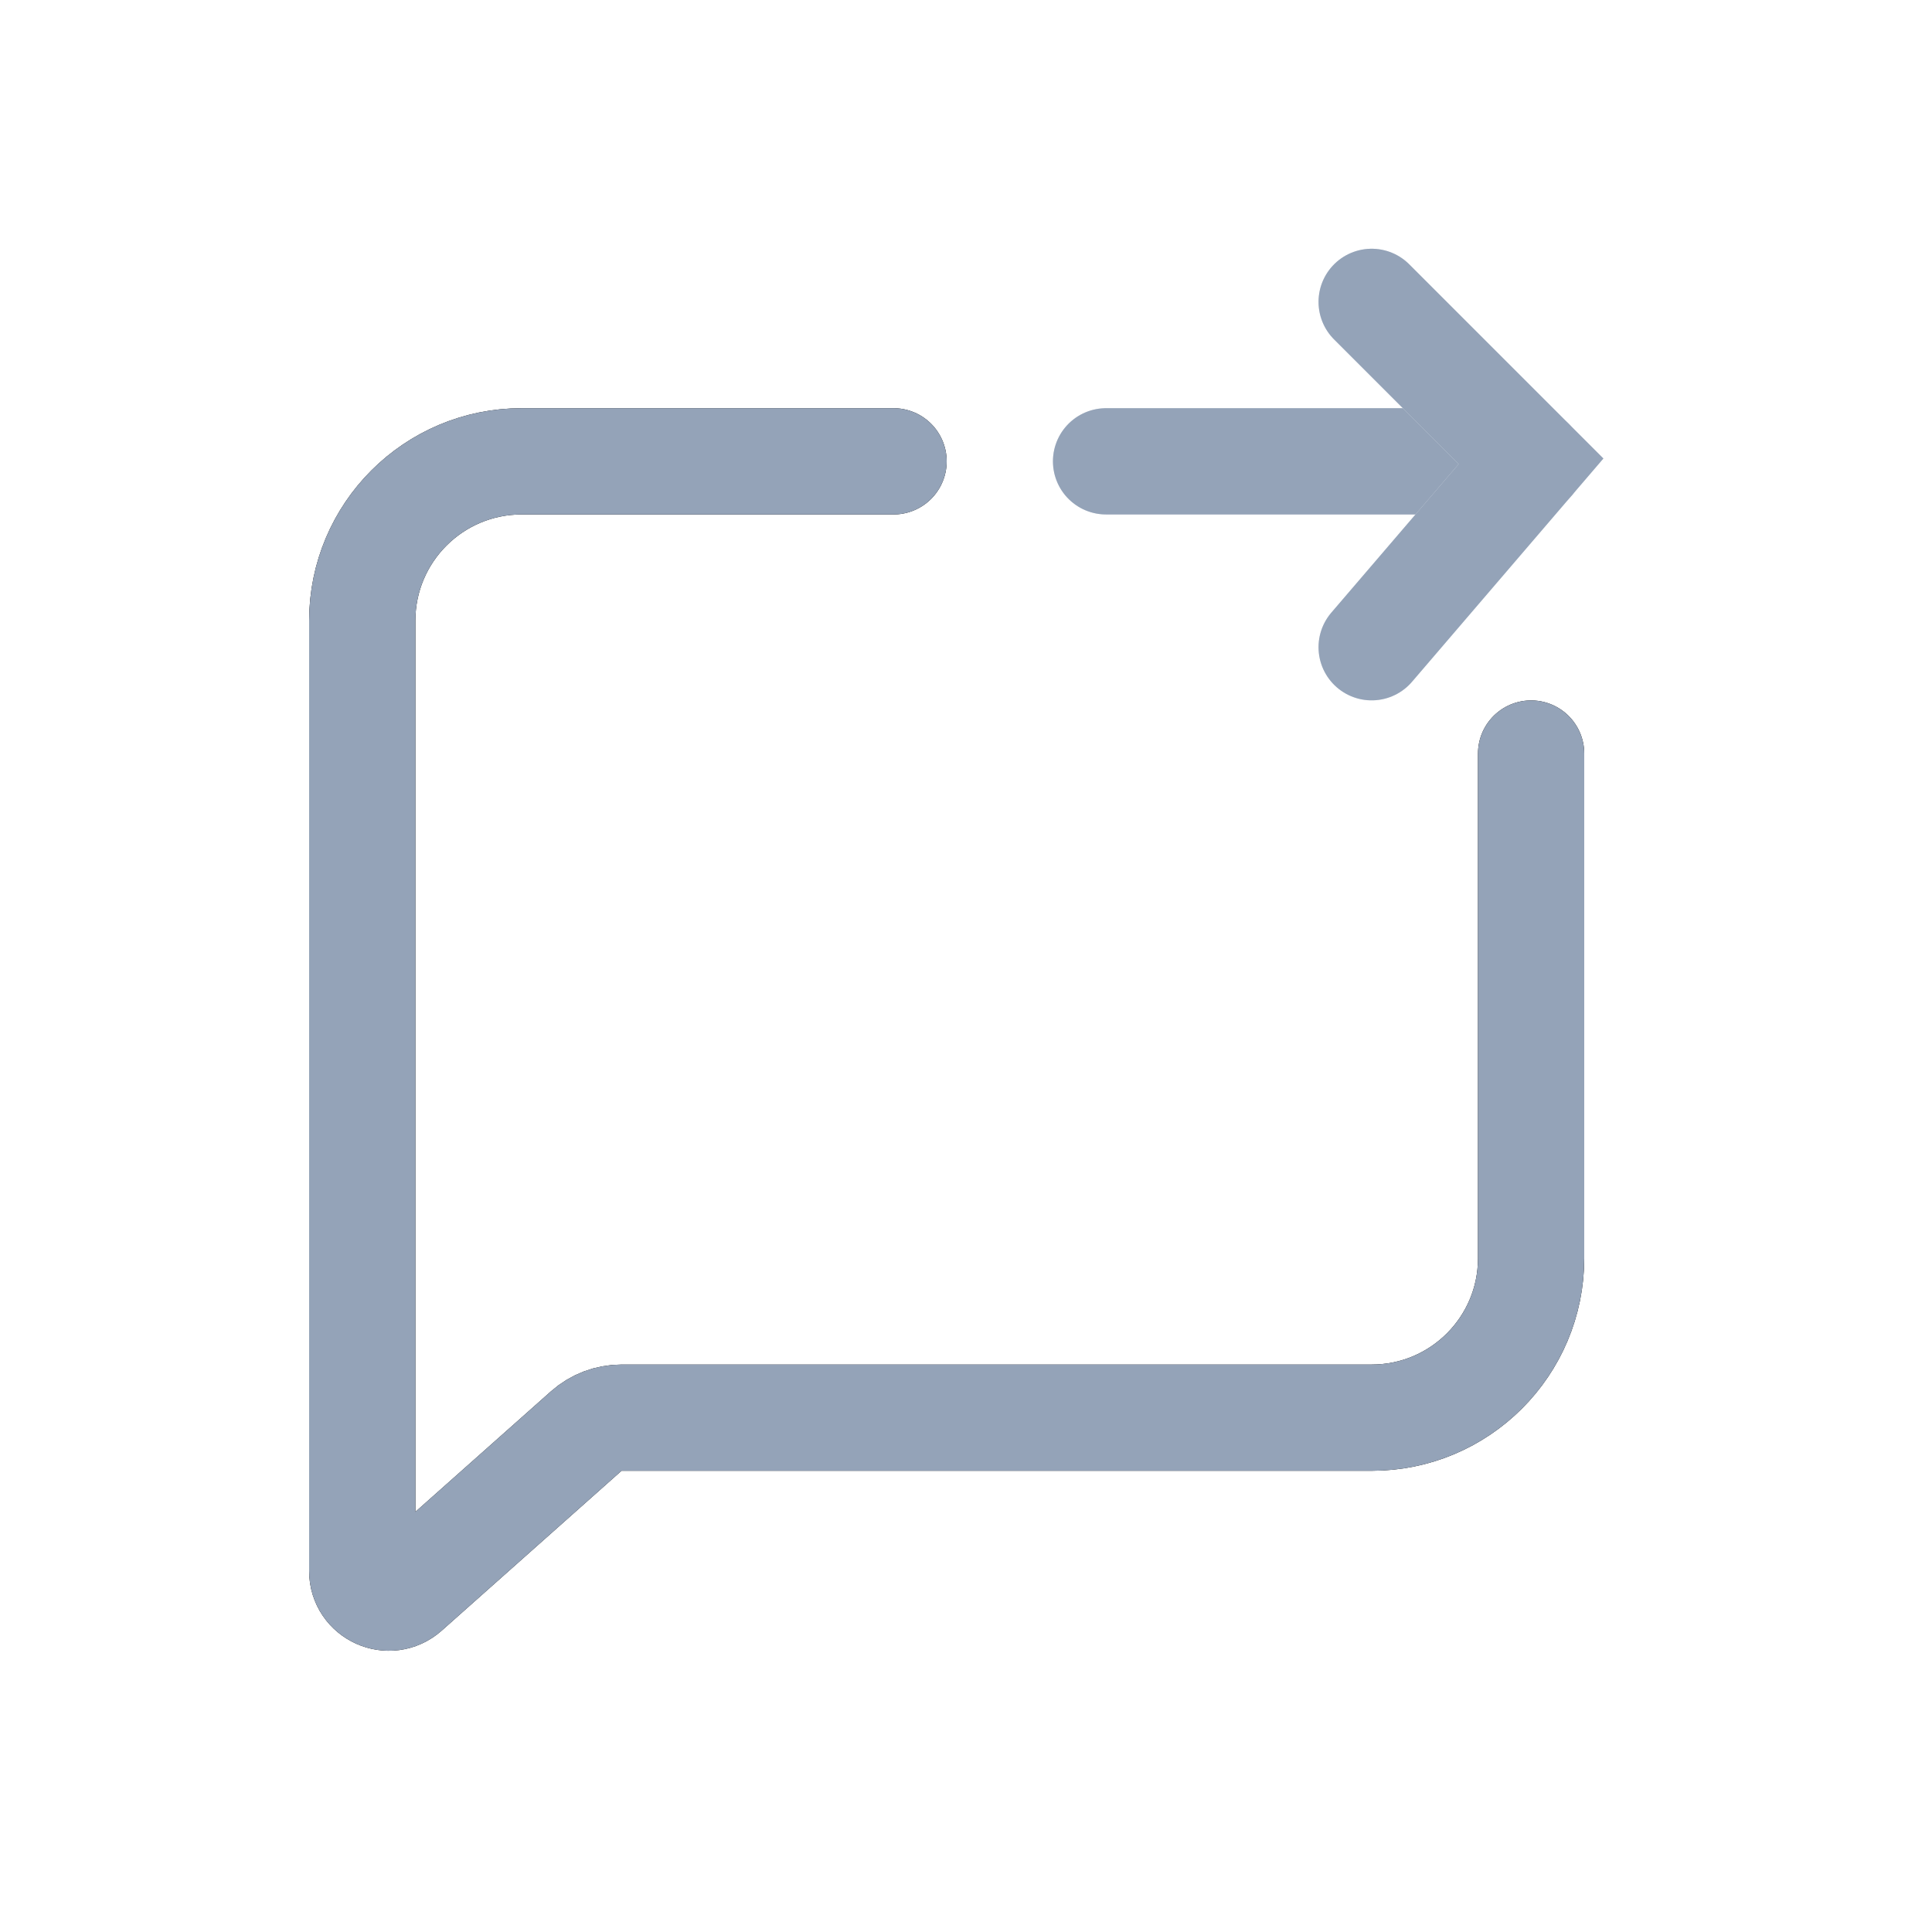
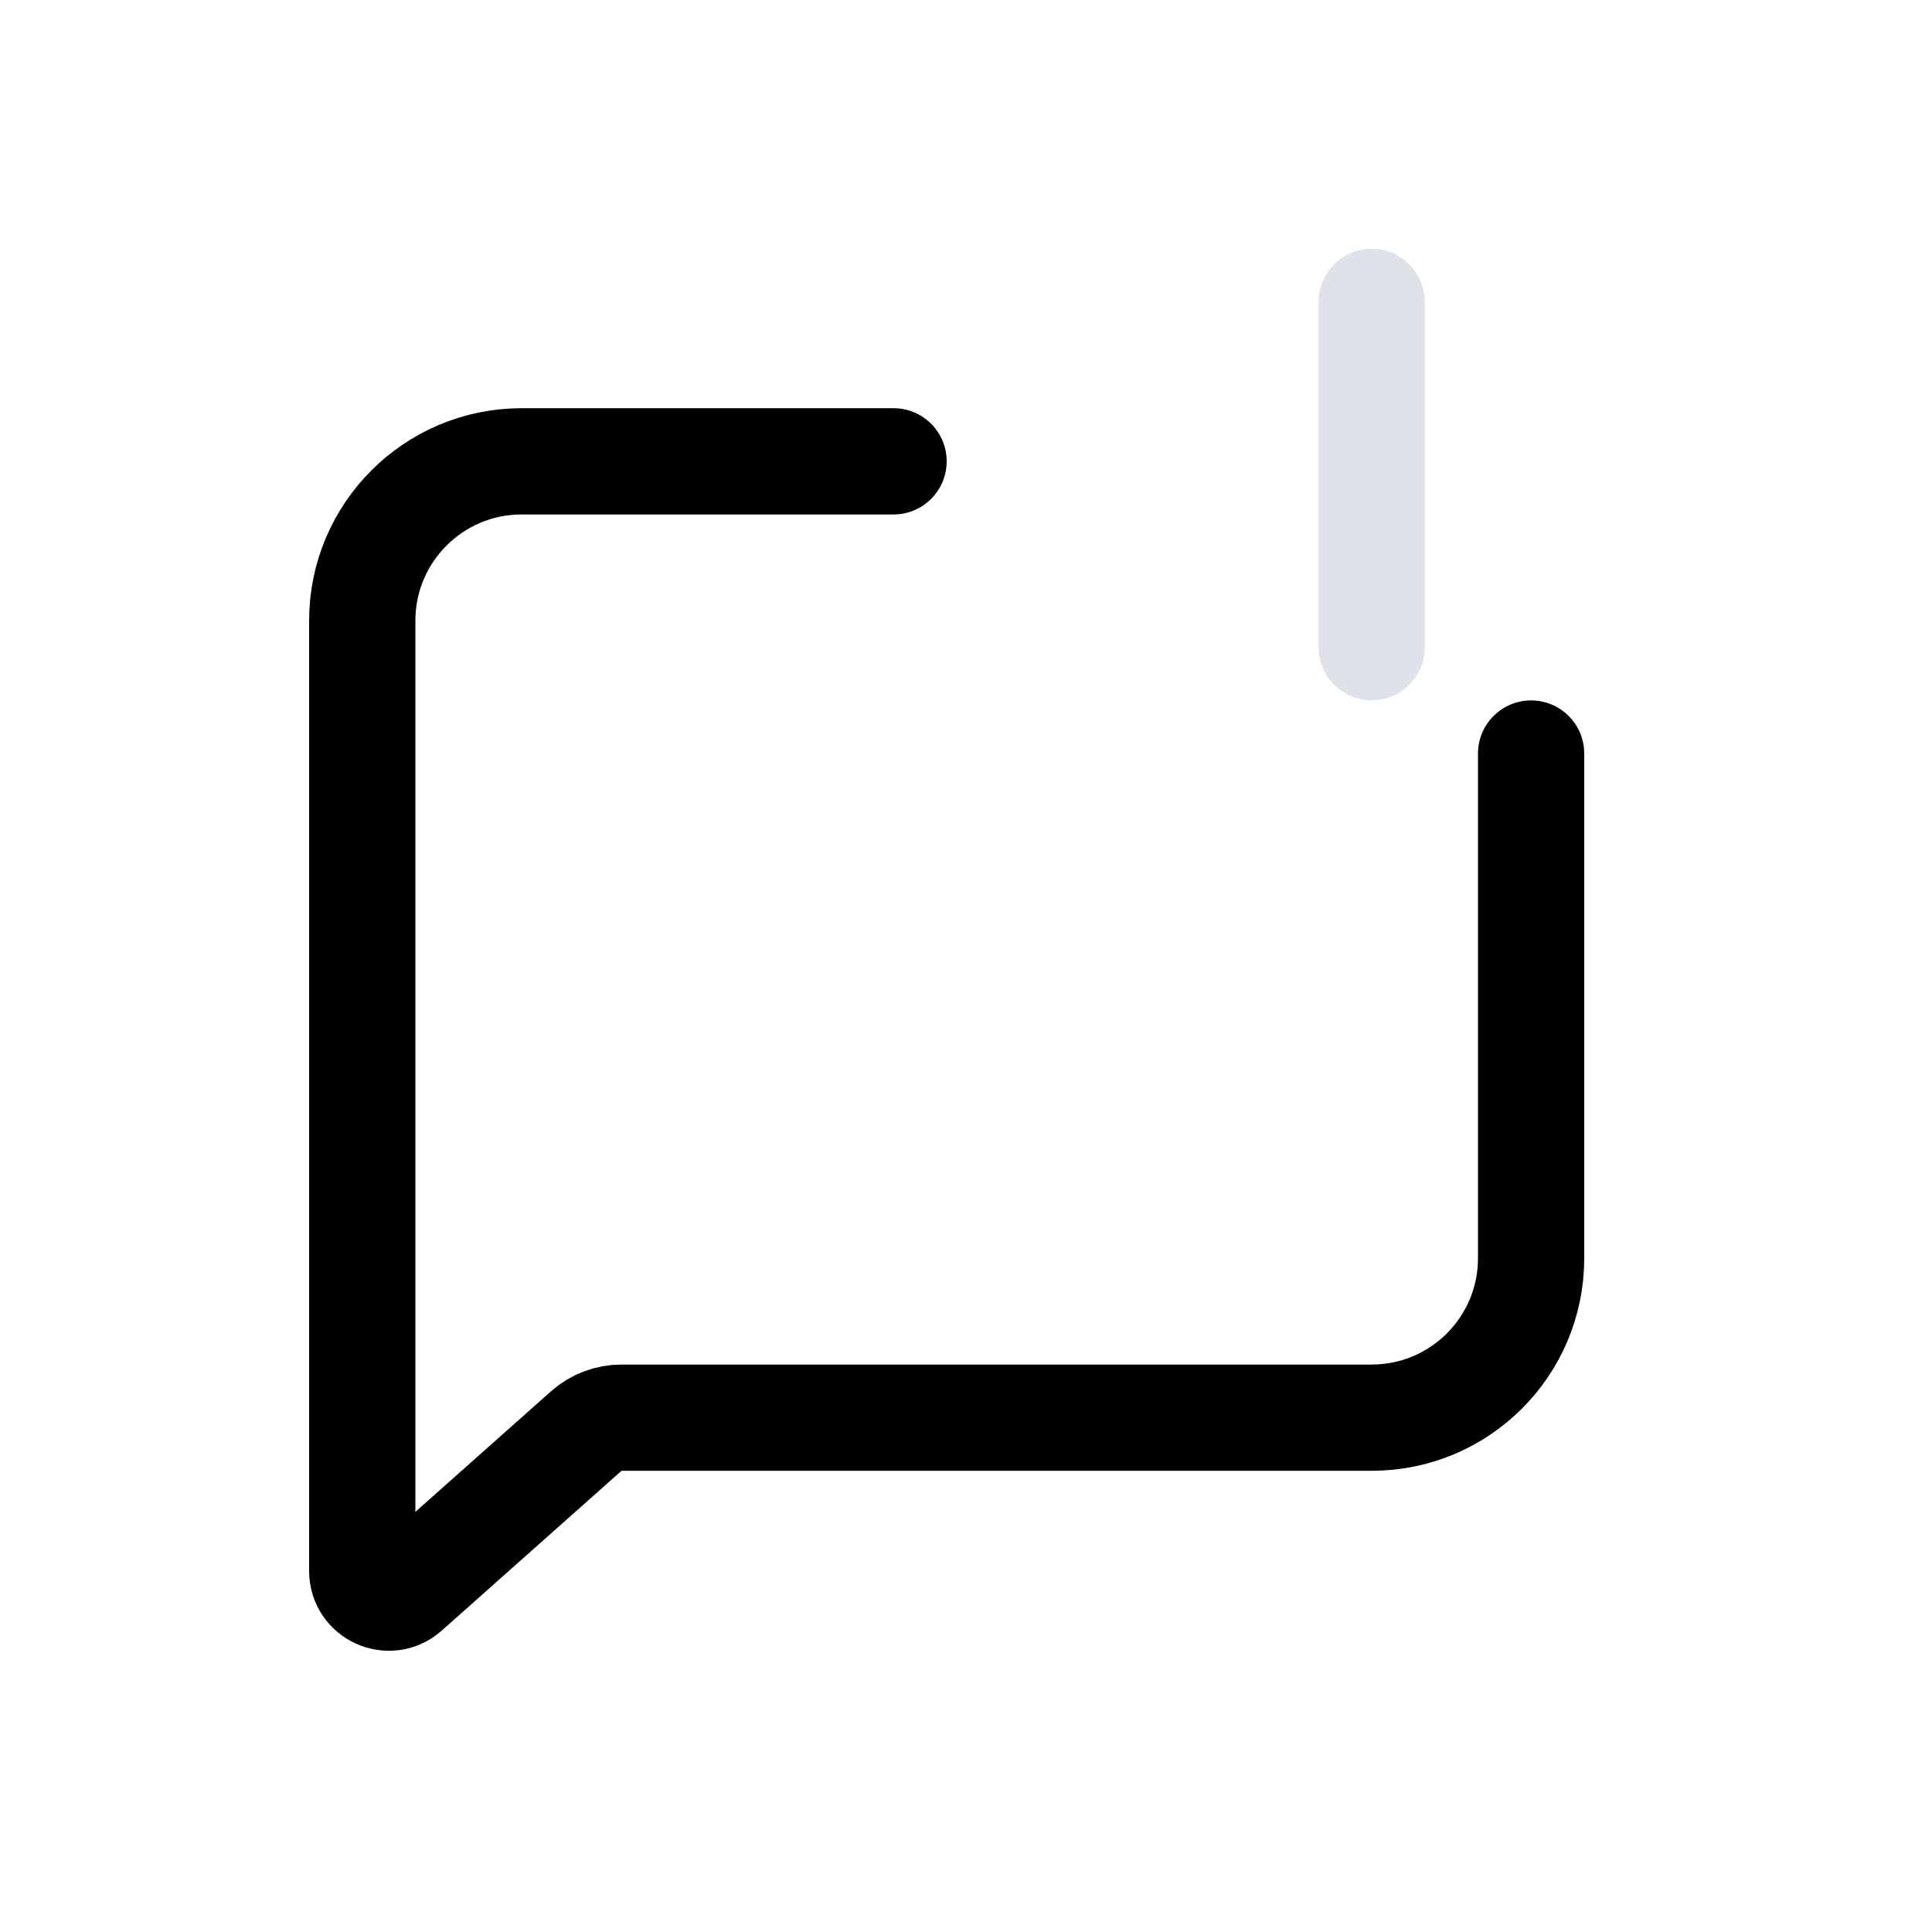
<svg xmlns="http://www.w3.org/2000/svg" width="32" height="32" viewBox="0 0 32 32" fill="none">
-   <path d="M18.32 7.641L25.36 7.641" stroke="#DEE3E9" stroke-width="1.76" stroke-linecap="round" />
-   <path d="M18.32 7.641L25.36 7.641" stroke="#94A3B8" stroke-width="1.76" stroke-linecap="round" />
  <path d="M14.8 7.641H8.64C7.182 7.641 6 8.823 6 10.281V26.021C6 26.401 6.449 26.602 6.732 26.35L9.71 23.703C9.871 23.56 10.079 23.481 10.295 23.481H15.68H22.72C24.178 23.481 25.36 22.299 25.36 20.841V15.561V12.481" stroke="black" stroke-width="1.76" stroke-linecap="round" />
-   <path d="M14.8 7.641H8.64C7.182 7.641 6 8.823 6 10.281V26.021C6 26.401 6.449 26.602 6.732 26.35L9.71 23.703C9.871 23.56 10.079 23.481 10.295 23.481H15.68H22.72C24.178 23.481 25.36 22.299 25.36 20.841V15.561V12.481" stroke="#94A3B8" stroke-width="1.76" stroke-linecap="round" />
-   <path d="M22.719 5L25.359 7.64L22.719 10.72" stroke="#DEE3E9" stroke-width="1.76" stroke-linecap="round" />
-   <path d="M22.719 5L25.359 7.64L22.719 10.72" stroke="#94A3B8" stroke-width="1.76" stroke-linecap="round" />
+   <path d="M22.719 5L22.719 10.72" stroke="#DEE3E9" stroke-width="1.76" stroke-linecap="round" />
</svg>